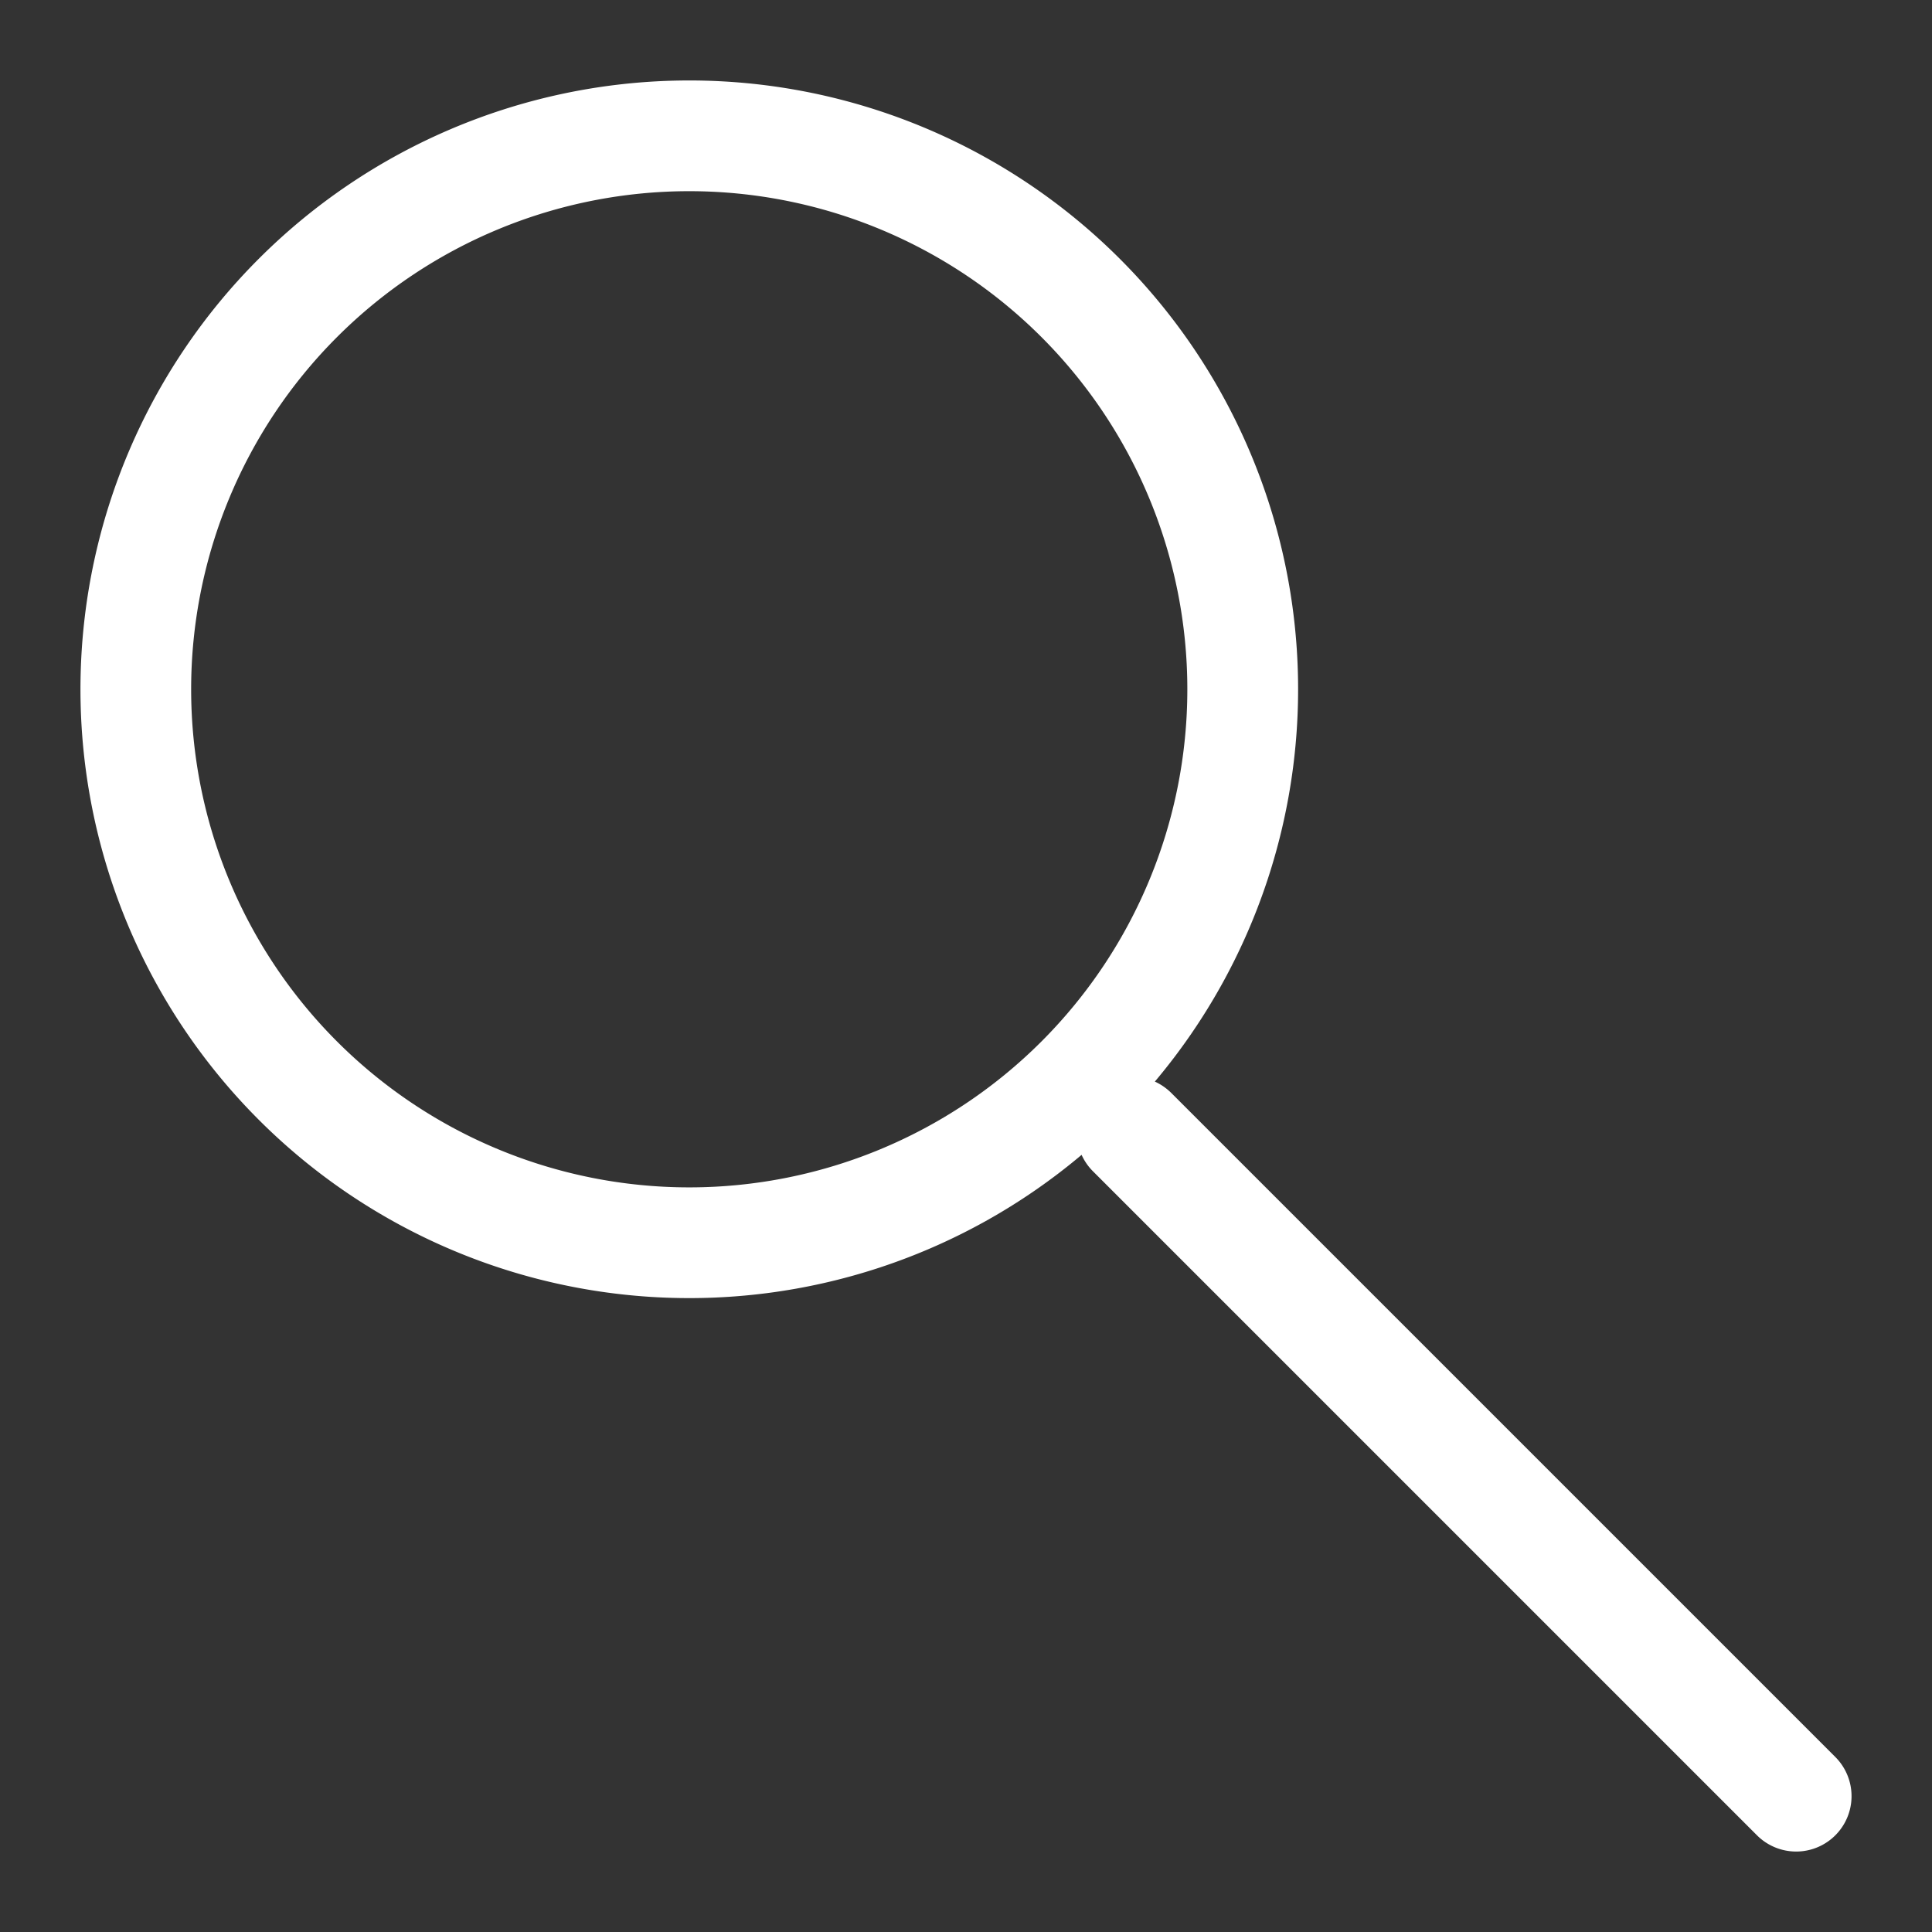
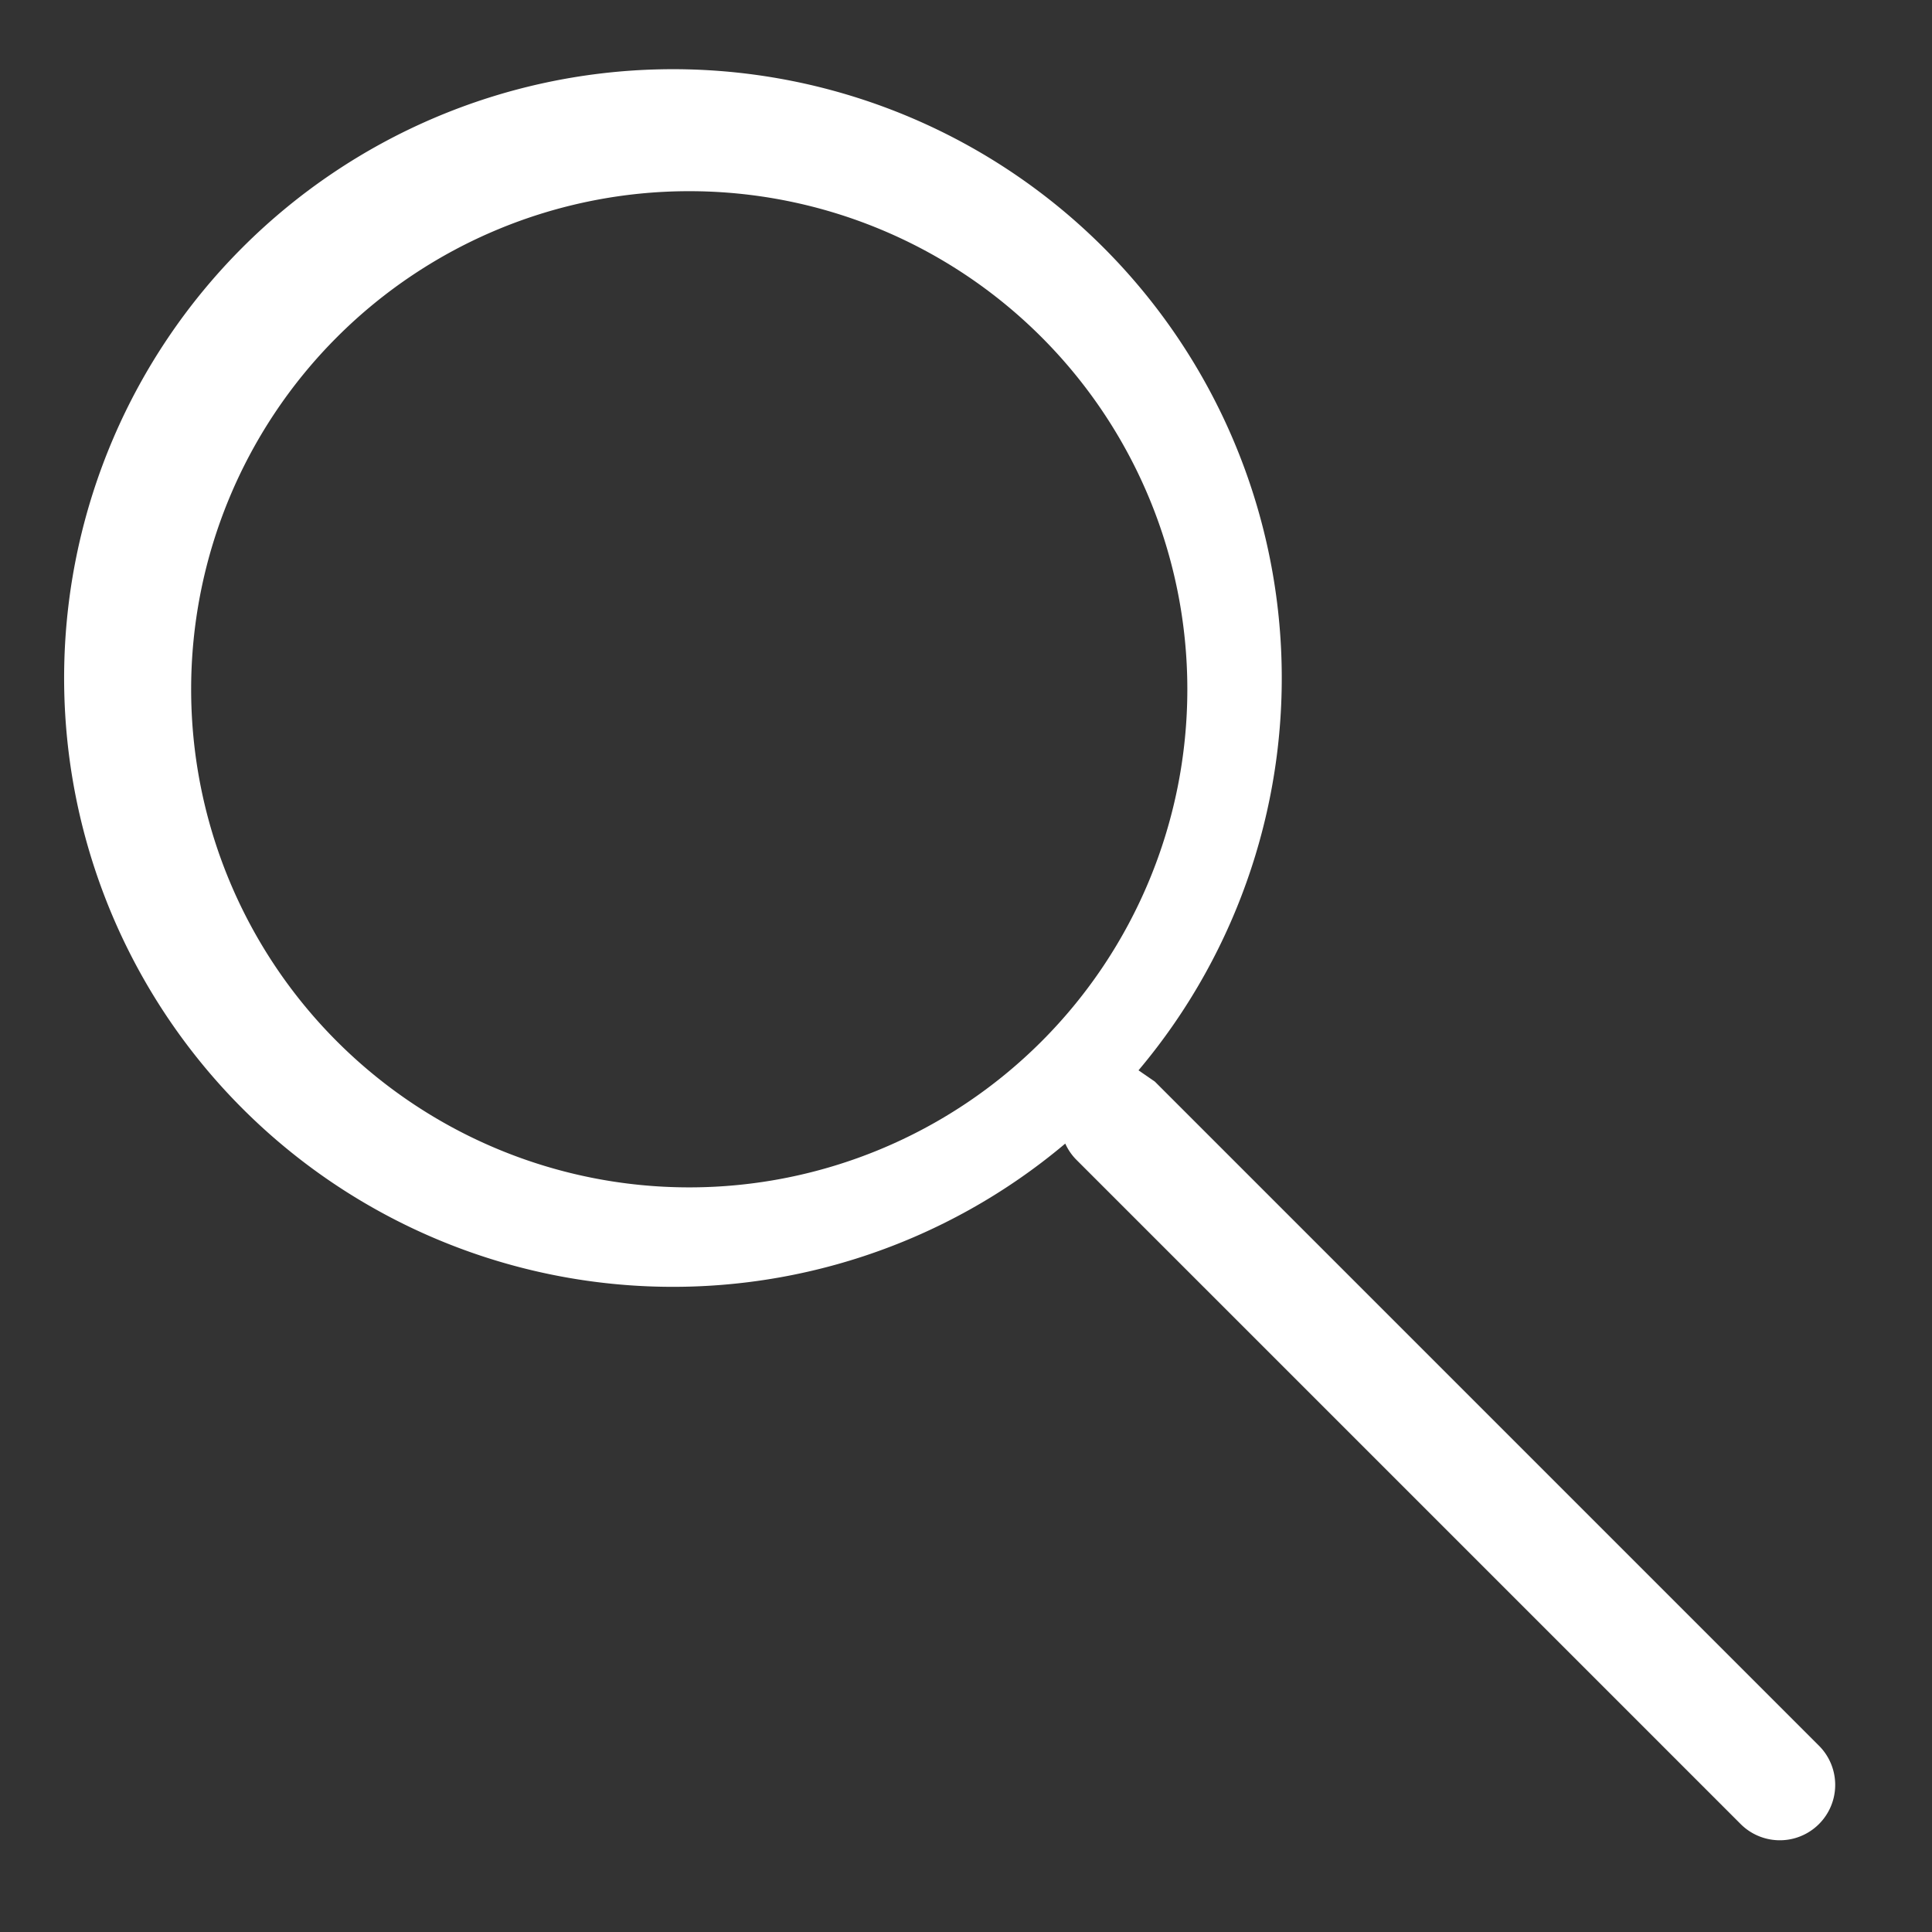
<svg xmlns="http://www.w3.org/2000/svg" width="24" height="24" viewBox="0 0 24 24" fill="#fff">
  <rect x="0" y="0" width="24" height="24" fill="#333333" stroke="none" />
-   <path d="M14.346 13.436c.073.033.142.08.203.14l8.25 8.25a.687.687 0 1 1-.973.973l-8.25-8.25a.686.686 0 0 1-.14-.203 7.563 7.563 0 1 1 .91-.91zM8.562 14.75a6.187 6.187 0 1 0 0-12.375 6.187 6.187 0 0 0 0 12.375z" />
+   <path d="M14.346 13.436l8.25 8.25a.687.687 0 1 1-.973.973l-8.25-8.25a.686.686 0 0 1-.14-.203 7.563 7.563 0 1 1 .91-.91zM8.562 14.75a6.187 6.187 0 1 0 0-12.375 6.187 6.187 0 0 0 0 12.375z" />
</svg>